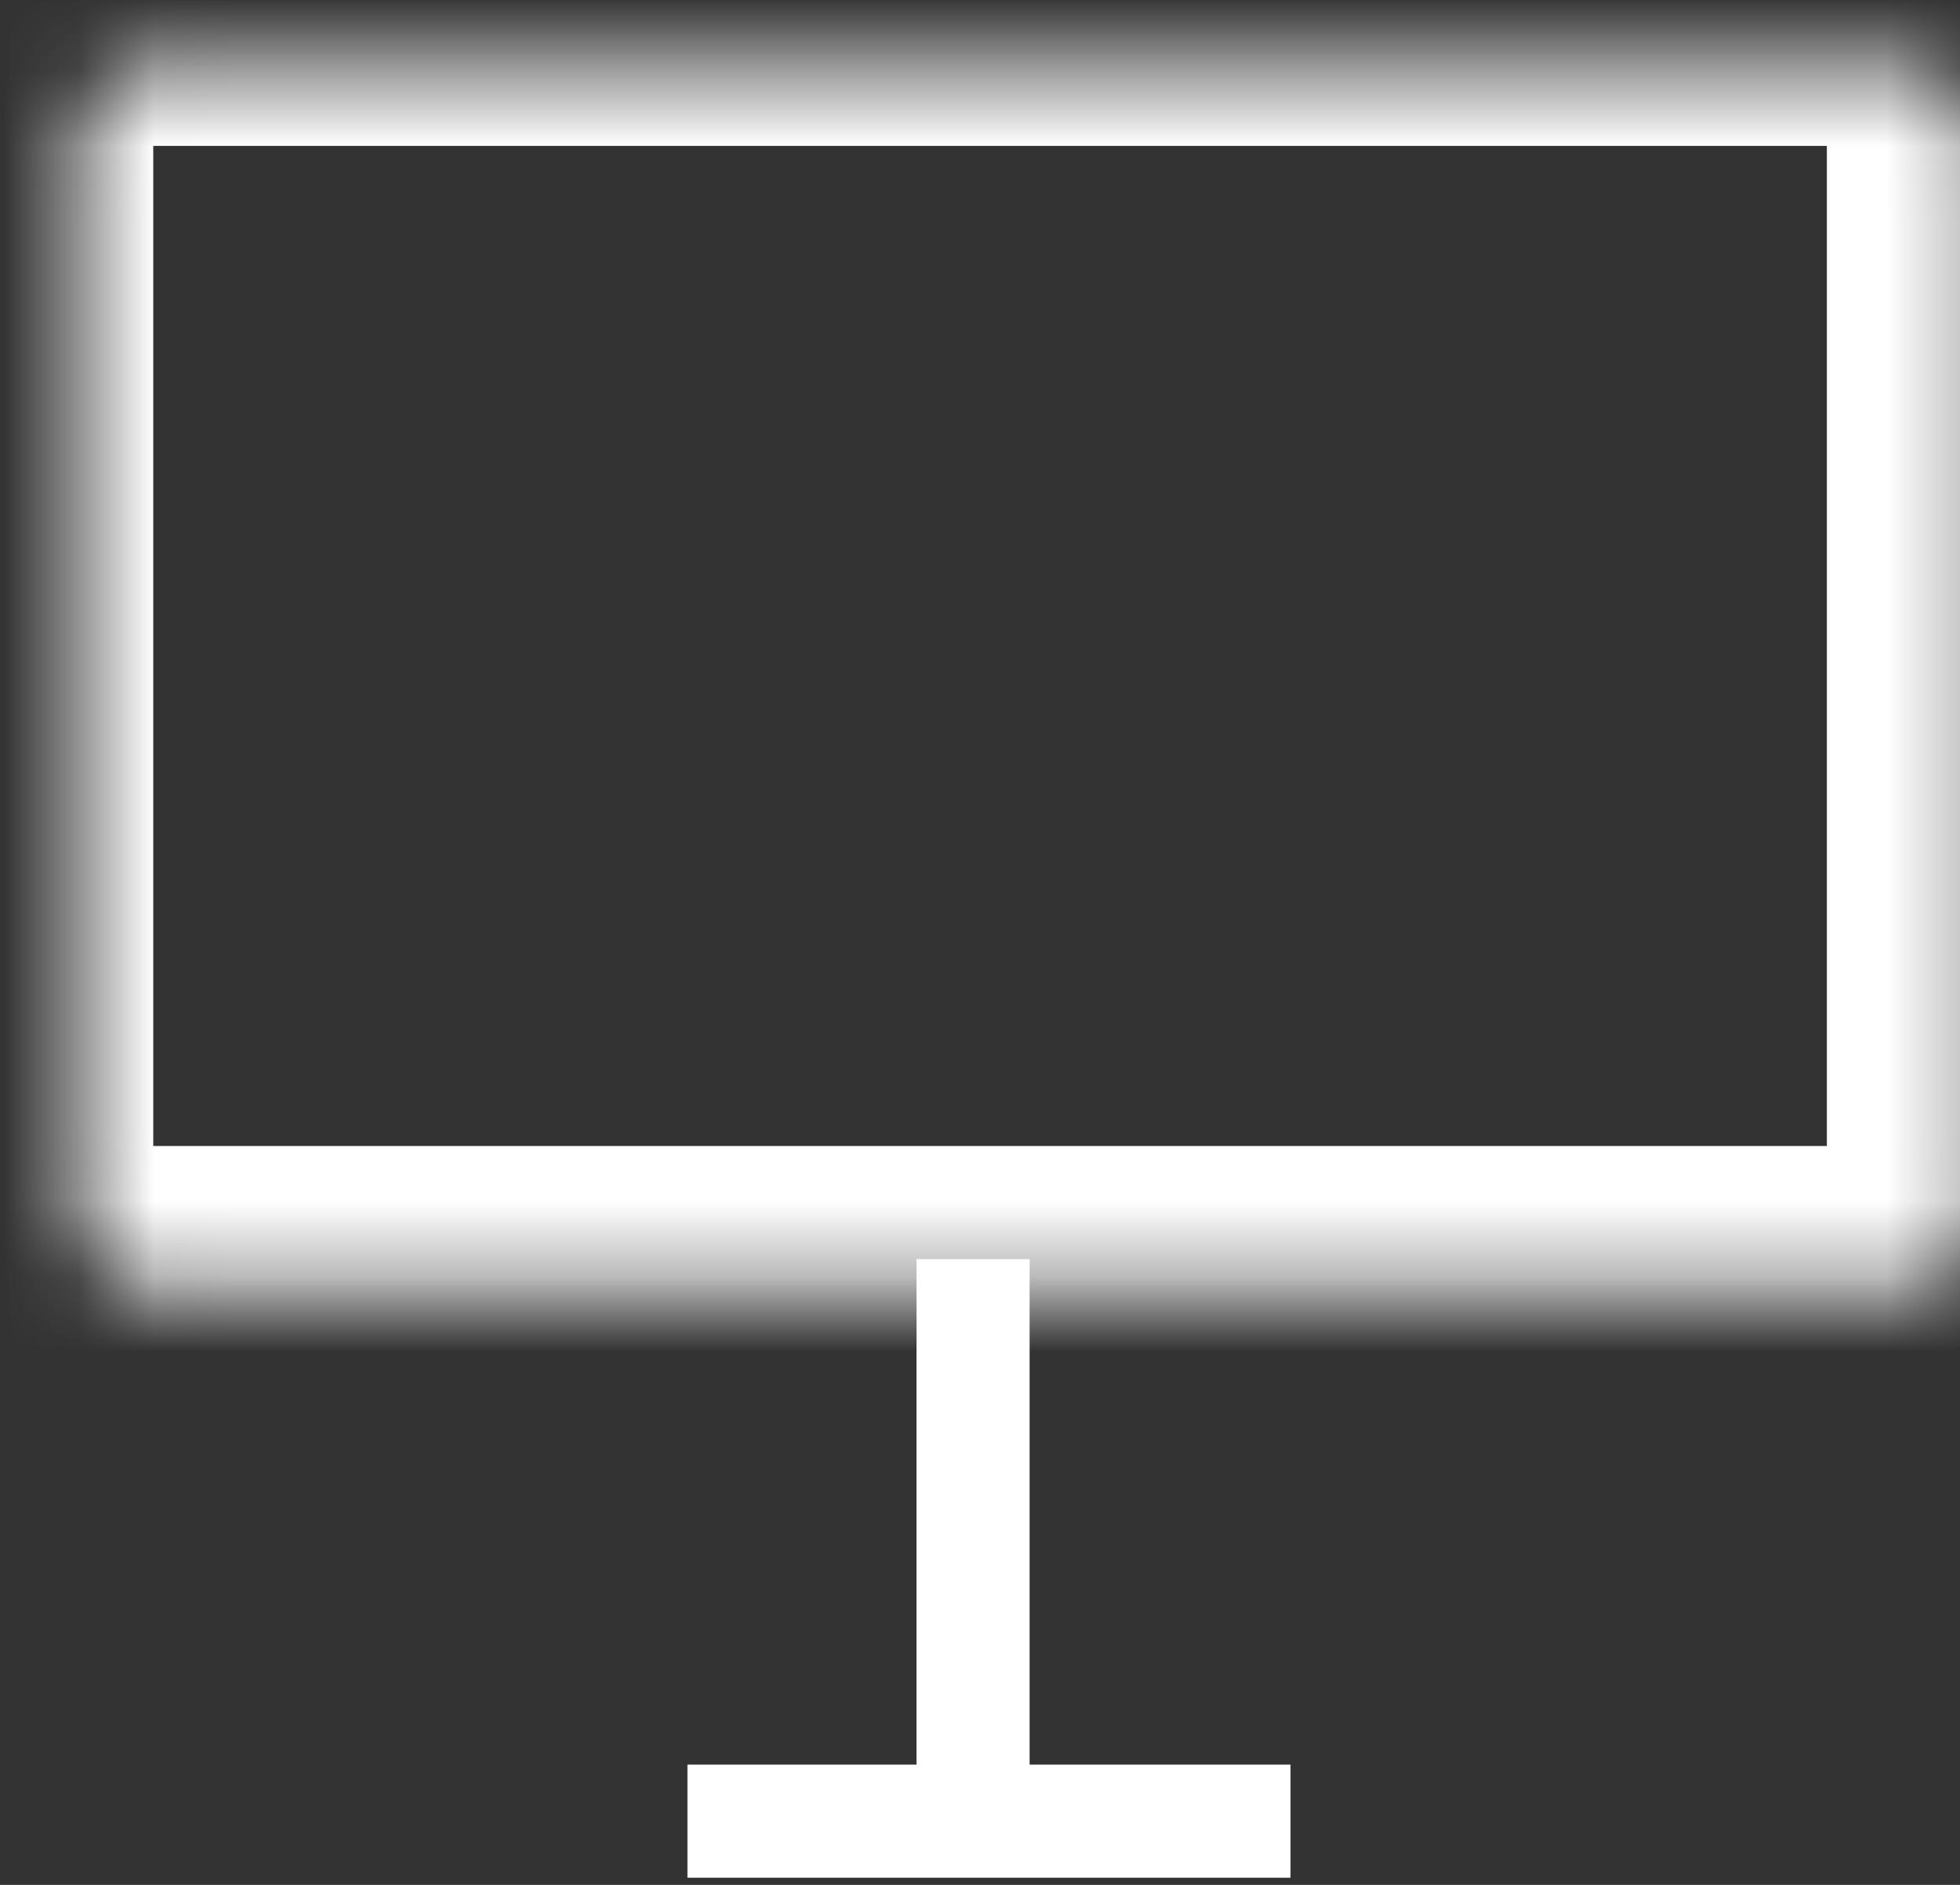
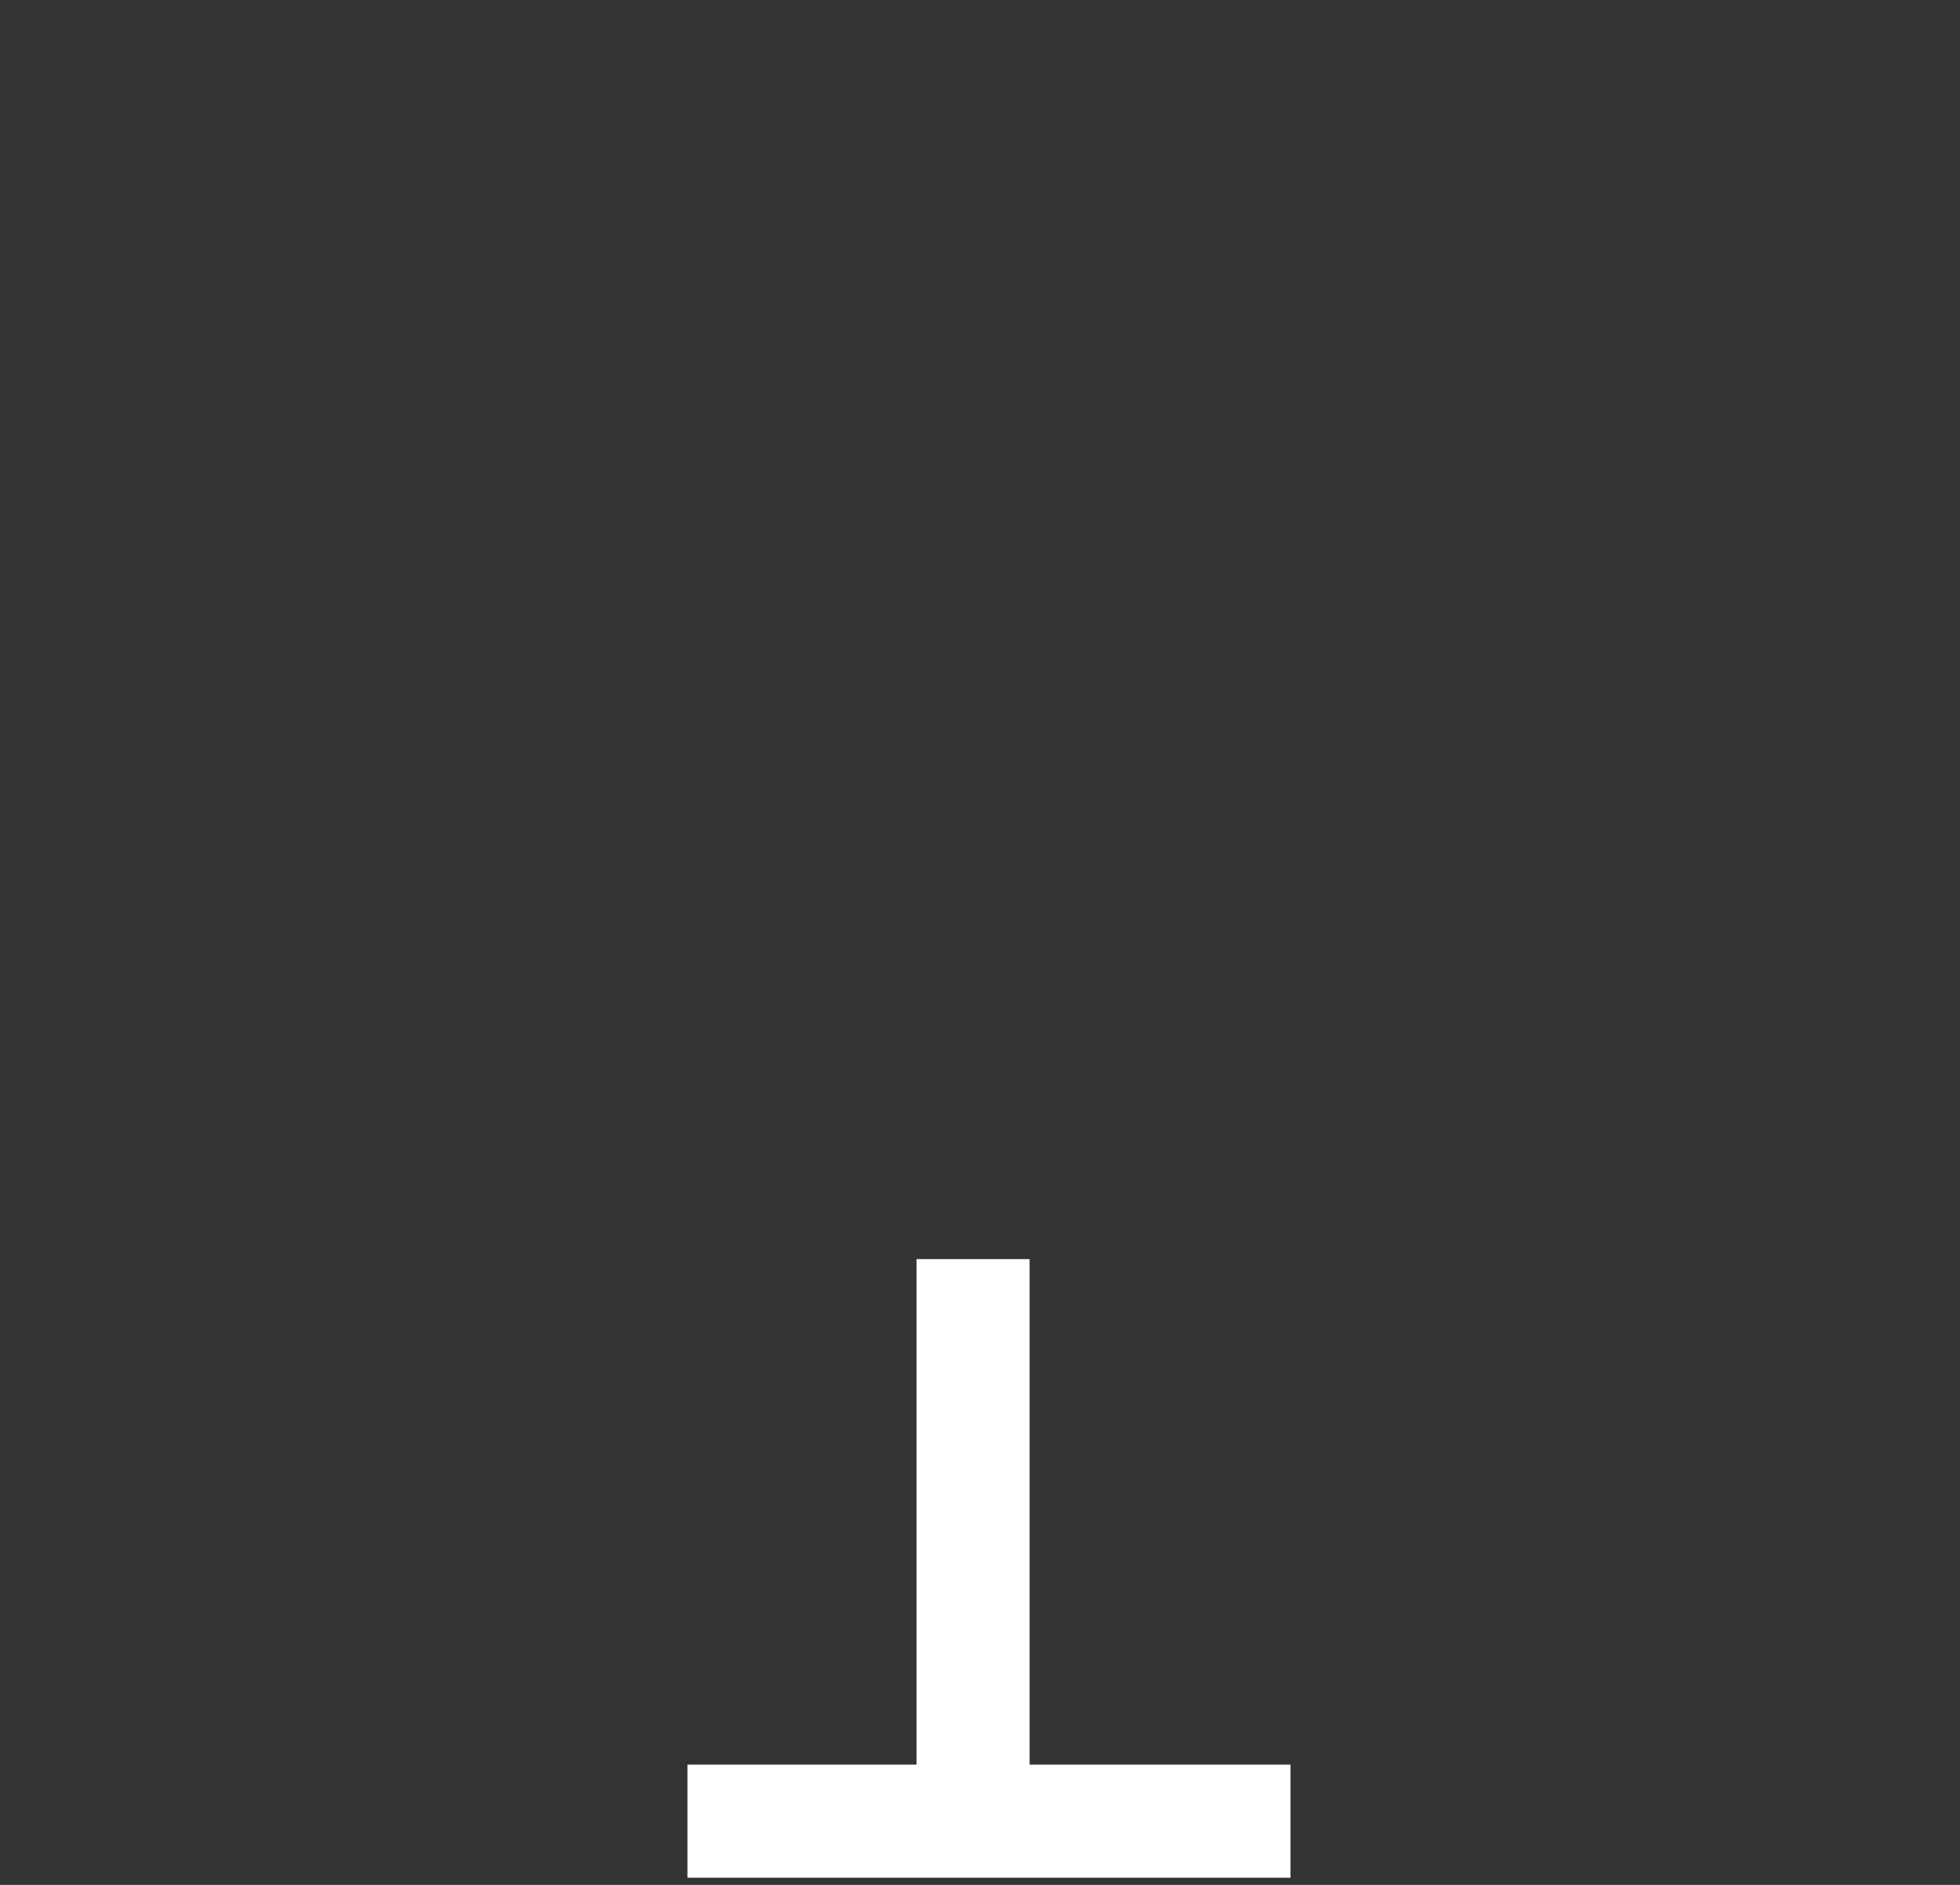
<svg xmlns="http://www.w3.org/2000/svg" width="26" height="25" viewBox="0 0 26 25" fill="none">
  <rect x="0" y="0" width="26" height="25" fill="#333333" stroke="none" />
  <mask id="path-1-inside-1_394_43" fill="white">
-     <rect x="0.533" y="0.435" width="25.201" height="16.265" rx="1" />
-   </mask>
+     </mask>
  <rect x="0.533" y="0.435" width="25.201" height="16.265" rx="1" stroke="white" stroke-width="3" mask="url(#path-1-inside-1_394_43)" />
  <line x1="12.908" y1="16.7" x2="12.908" y2="24.479" stroke="white" stroke-width="1.5" />
  <line x1="17.119" y1="24.155" x2="9.119" y2="24.155" stroke="white" stroke-width="1.5" />
</svg>